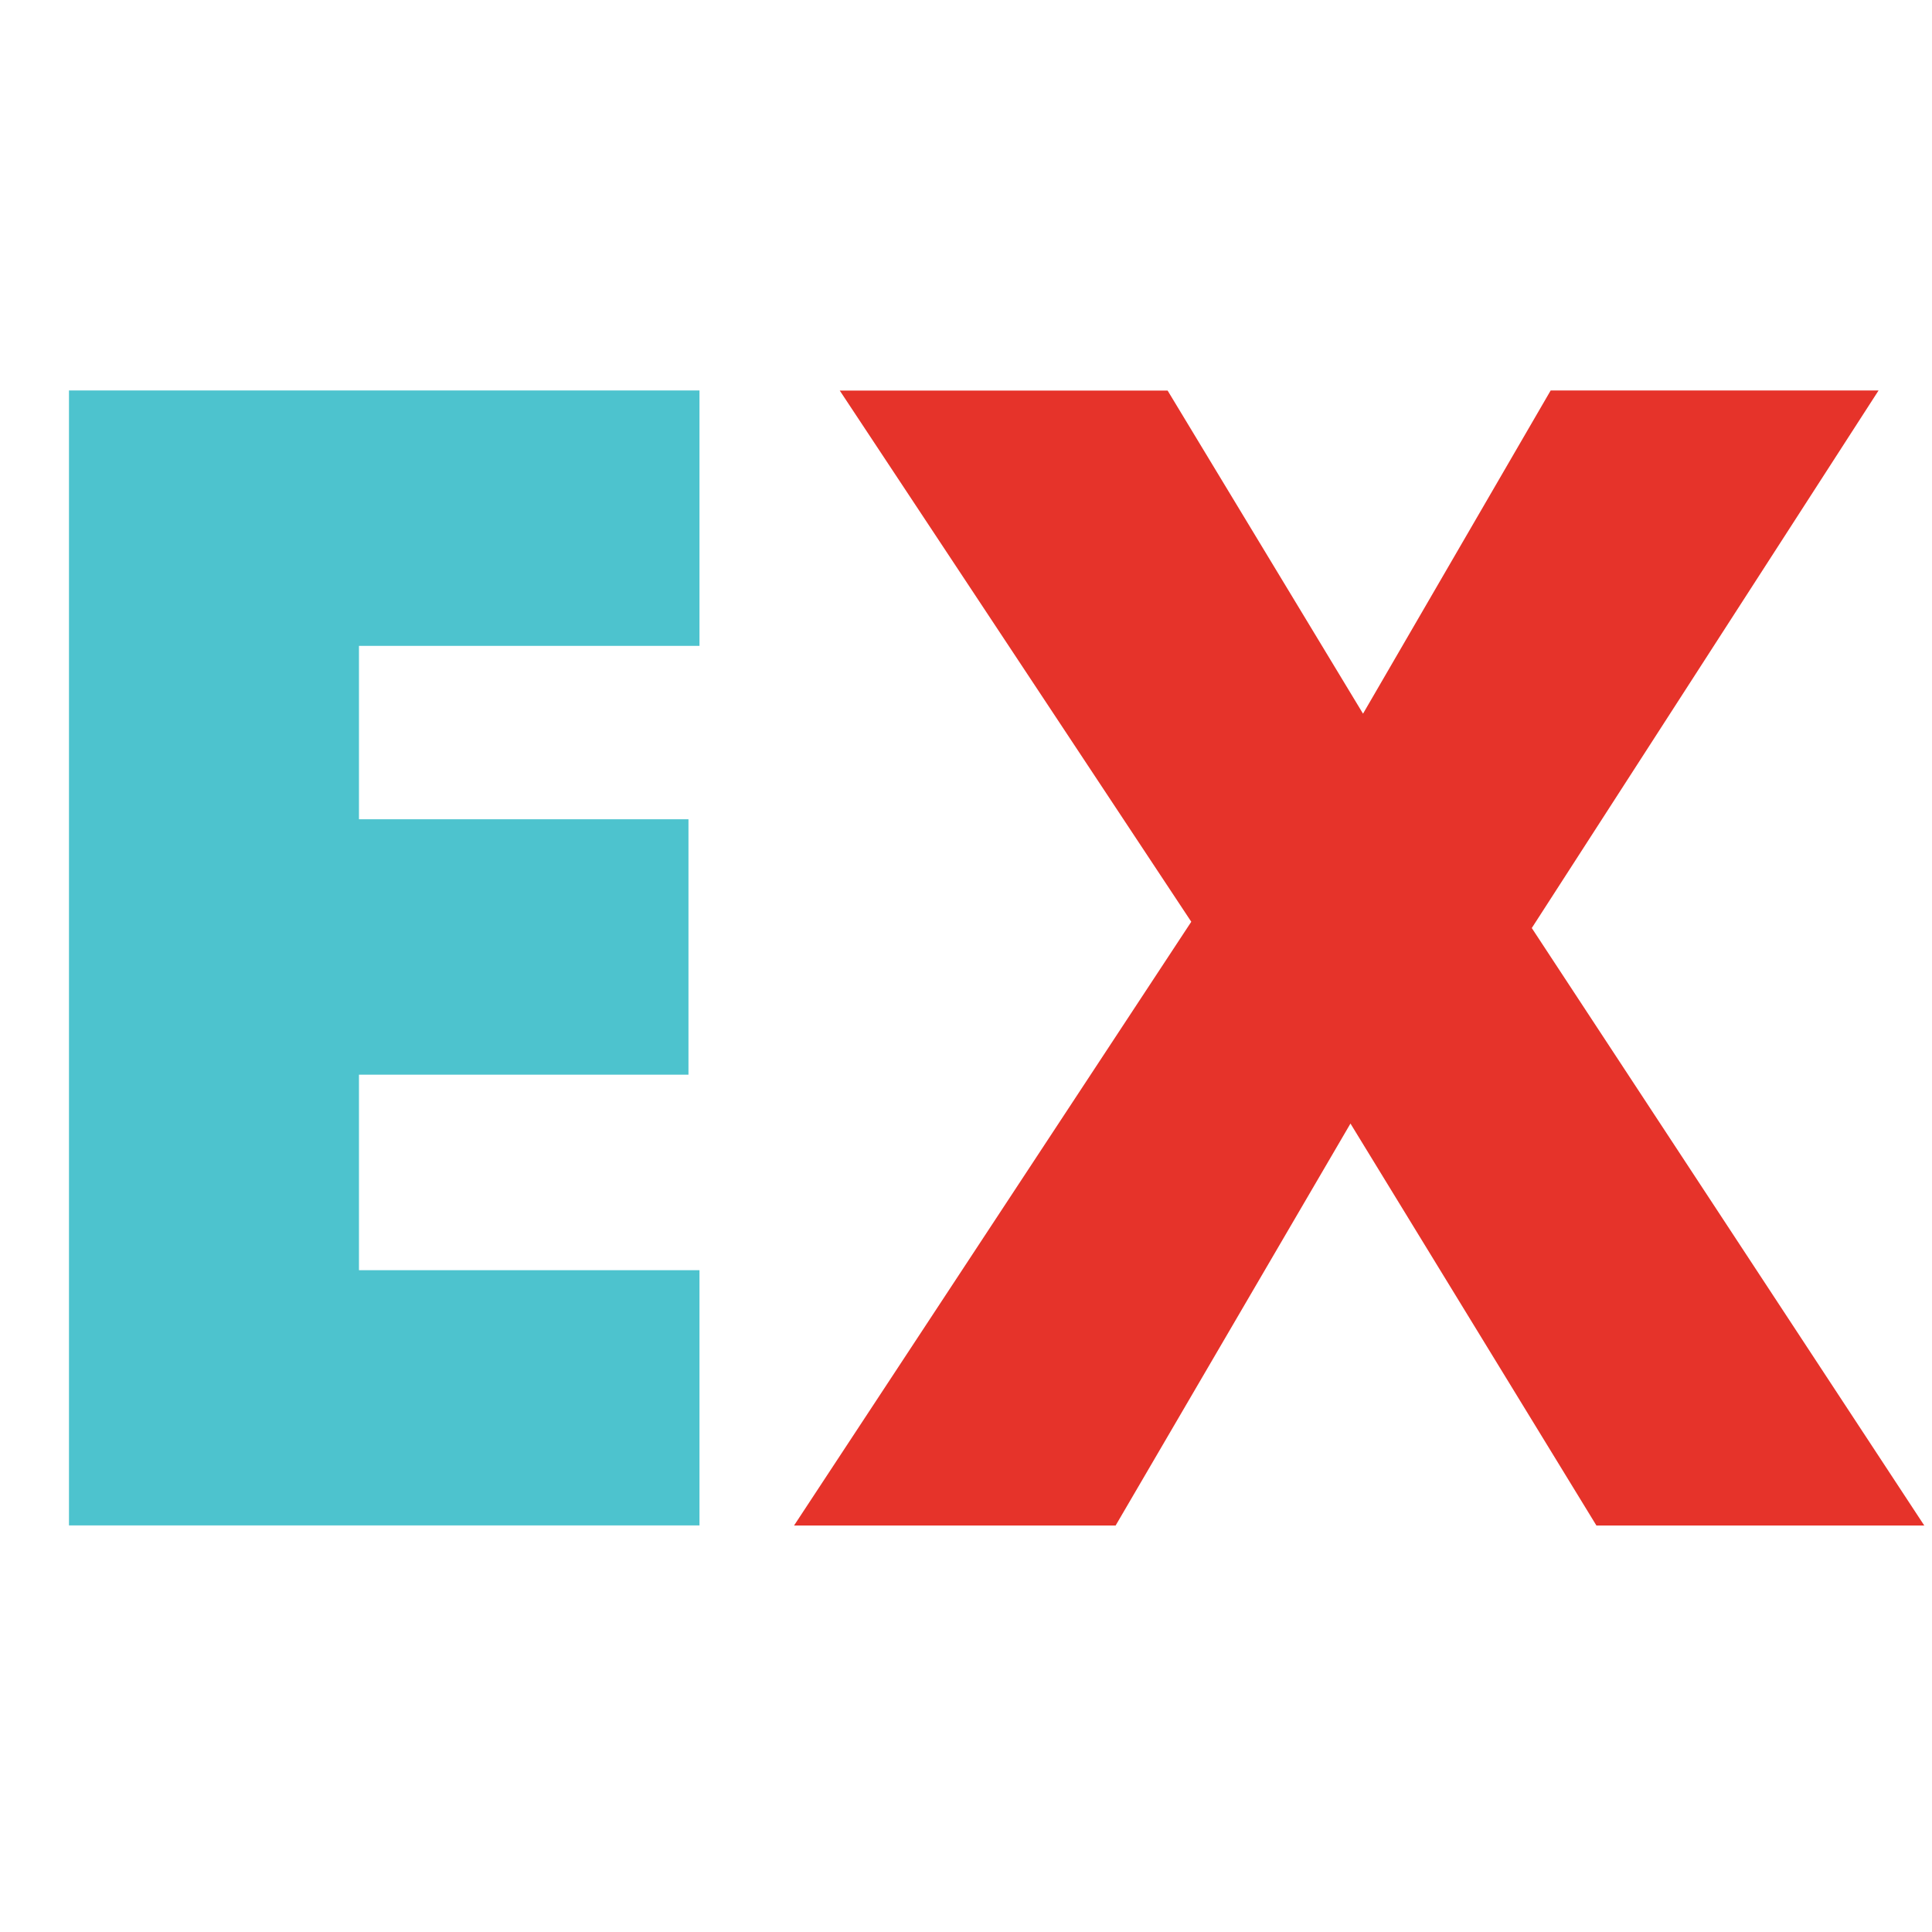
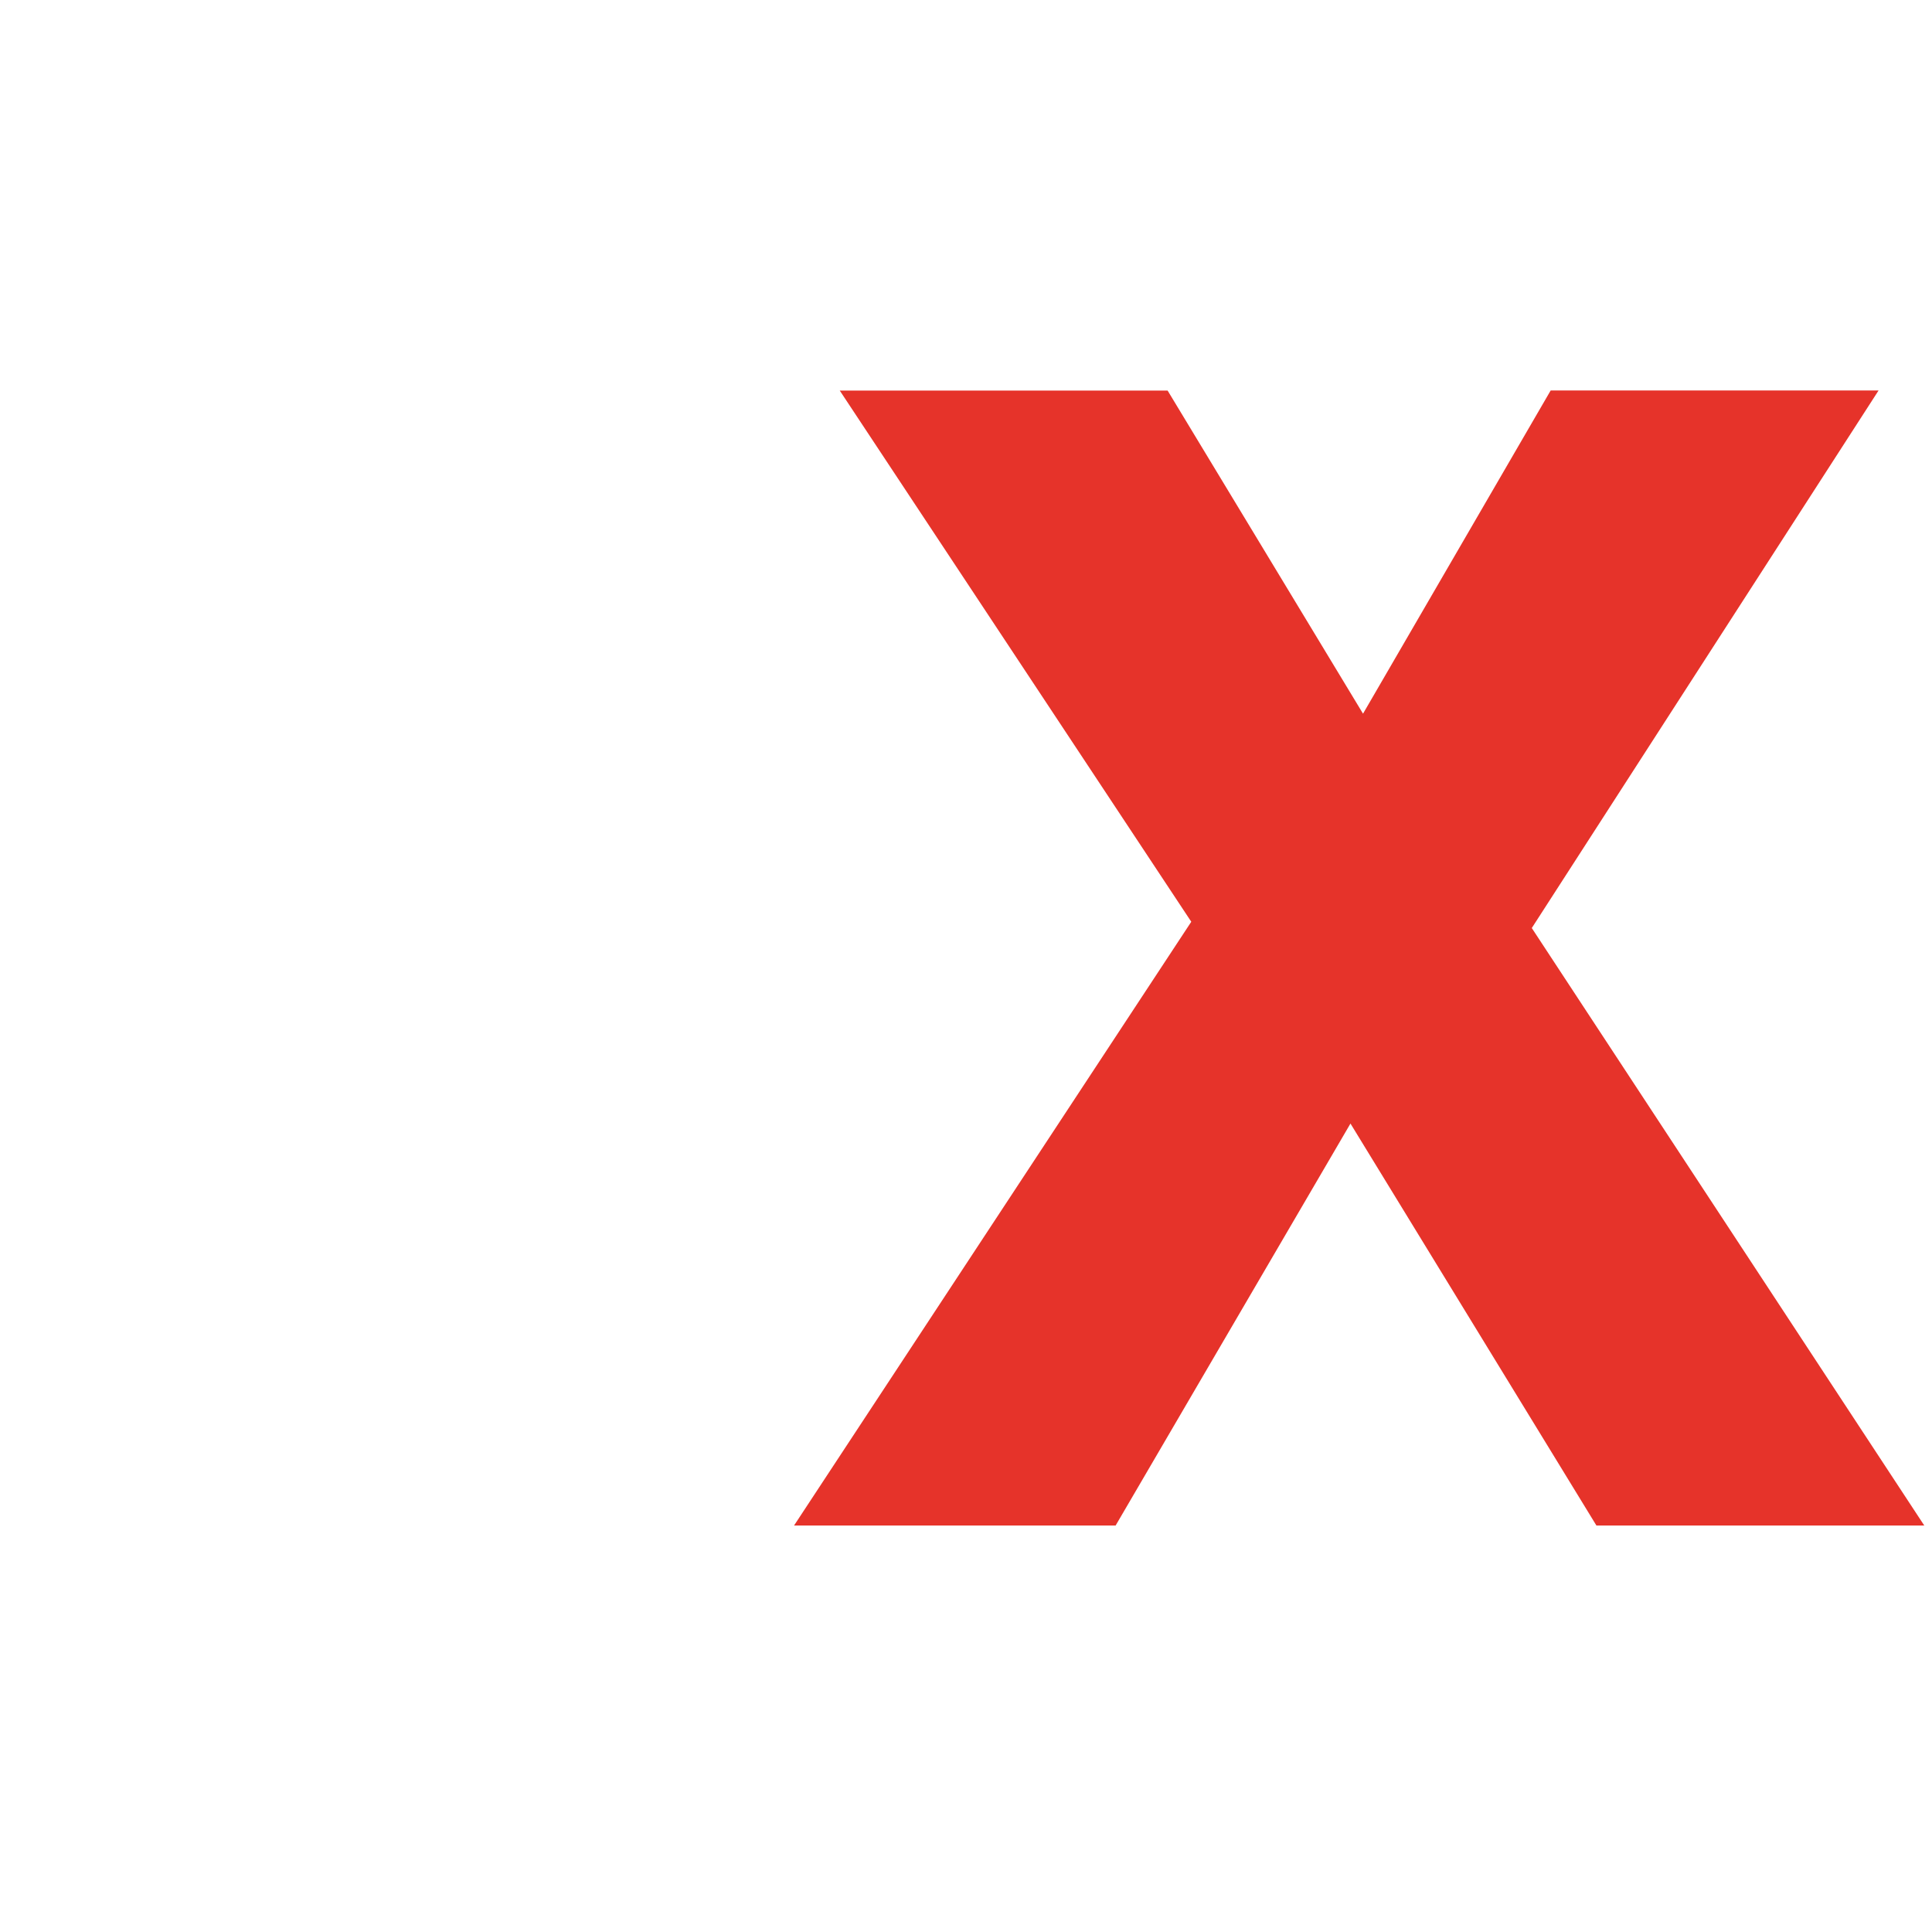
<svg xmlns="http://www.w3.org/2000/svg" id="_Слой_1" viewBox="0 0 200 200">
  <defs>
    <style>.cls-1{fill:#fff;}.cls-2{fill:#e6332a;}.cls-3{fill:#4dc3ce;}</style>
  </defs>
  <rect class="cls-1" width="200" height="200" />
-   <path class="cls-3" d="M72.41,157.91H7.14V40.42h65.27v26.44h-35.25v17.95h34.11v26.44h-34.11v20.24h35.25v26.44Z" />
  <path class="cls-2" d="M160.53,40.42h33.94l-35.9,55.65,40.63,61.85h-33.94l-25.46-41.61-24.31,41.61h-33.29l41.12-62.5-36.39-54.99h33.94l20.23,33.45,19.42-33.45Z" />
</svg>